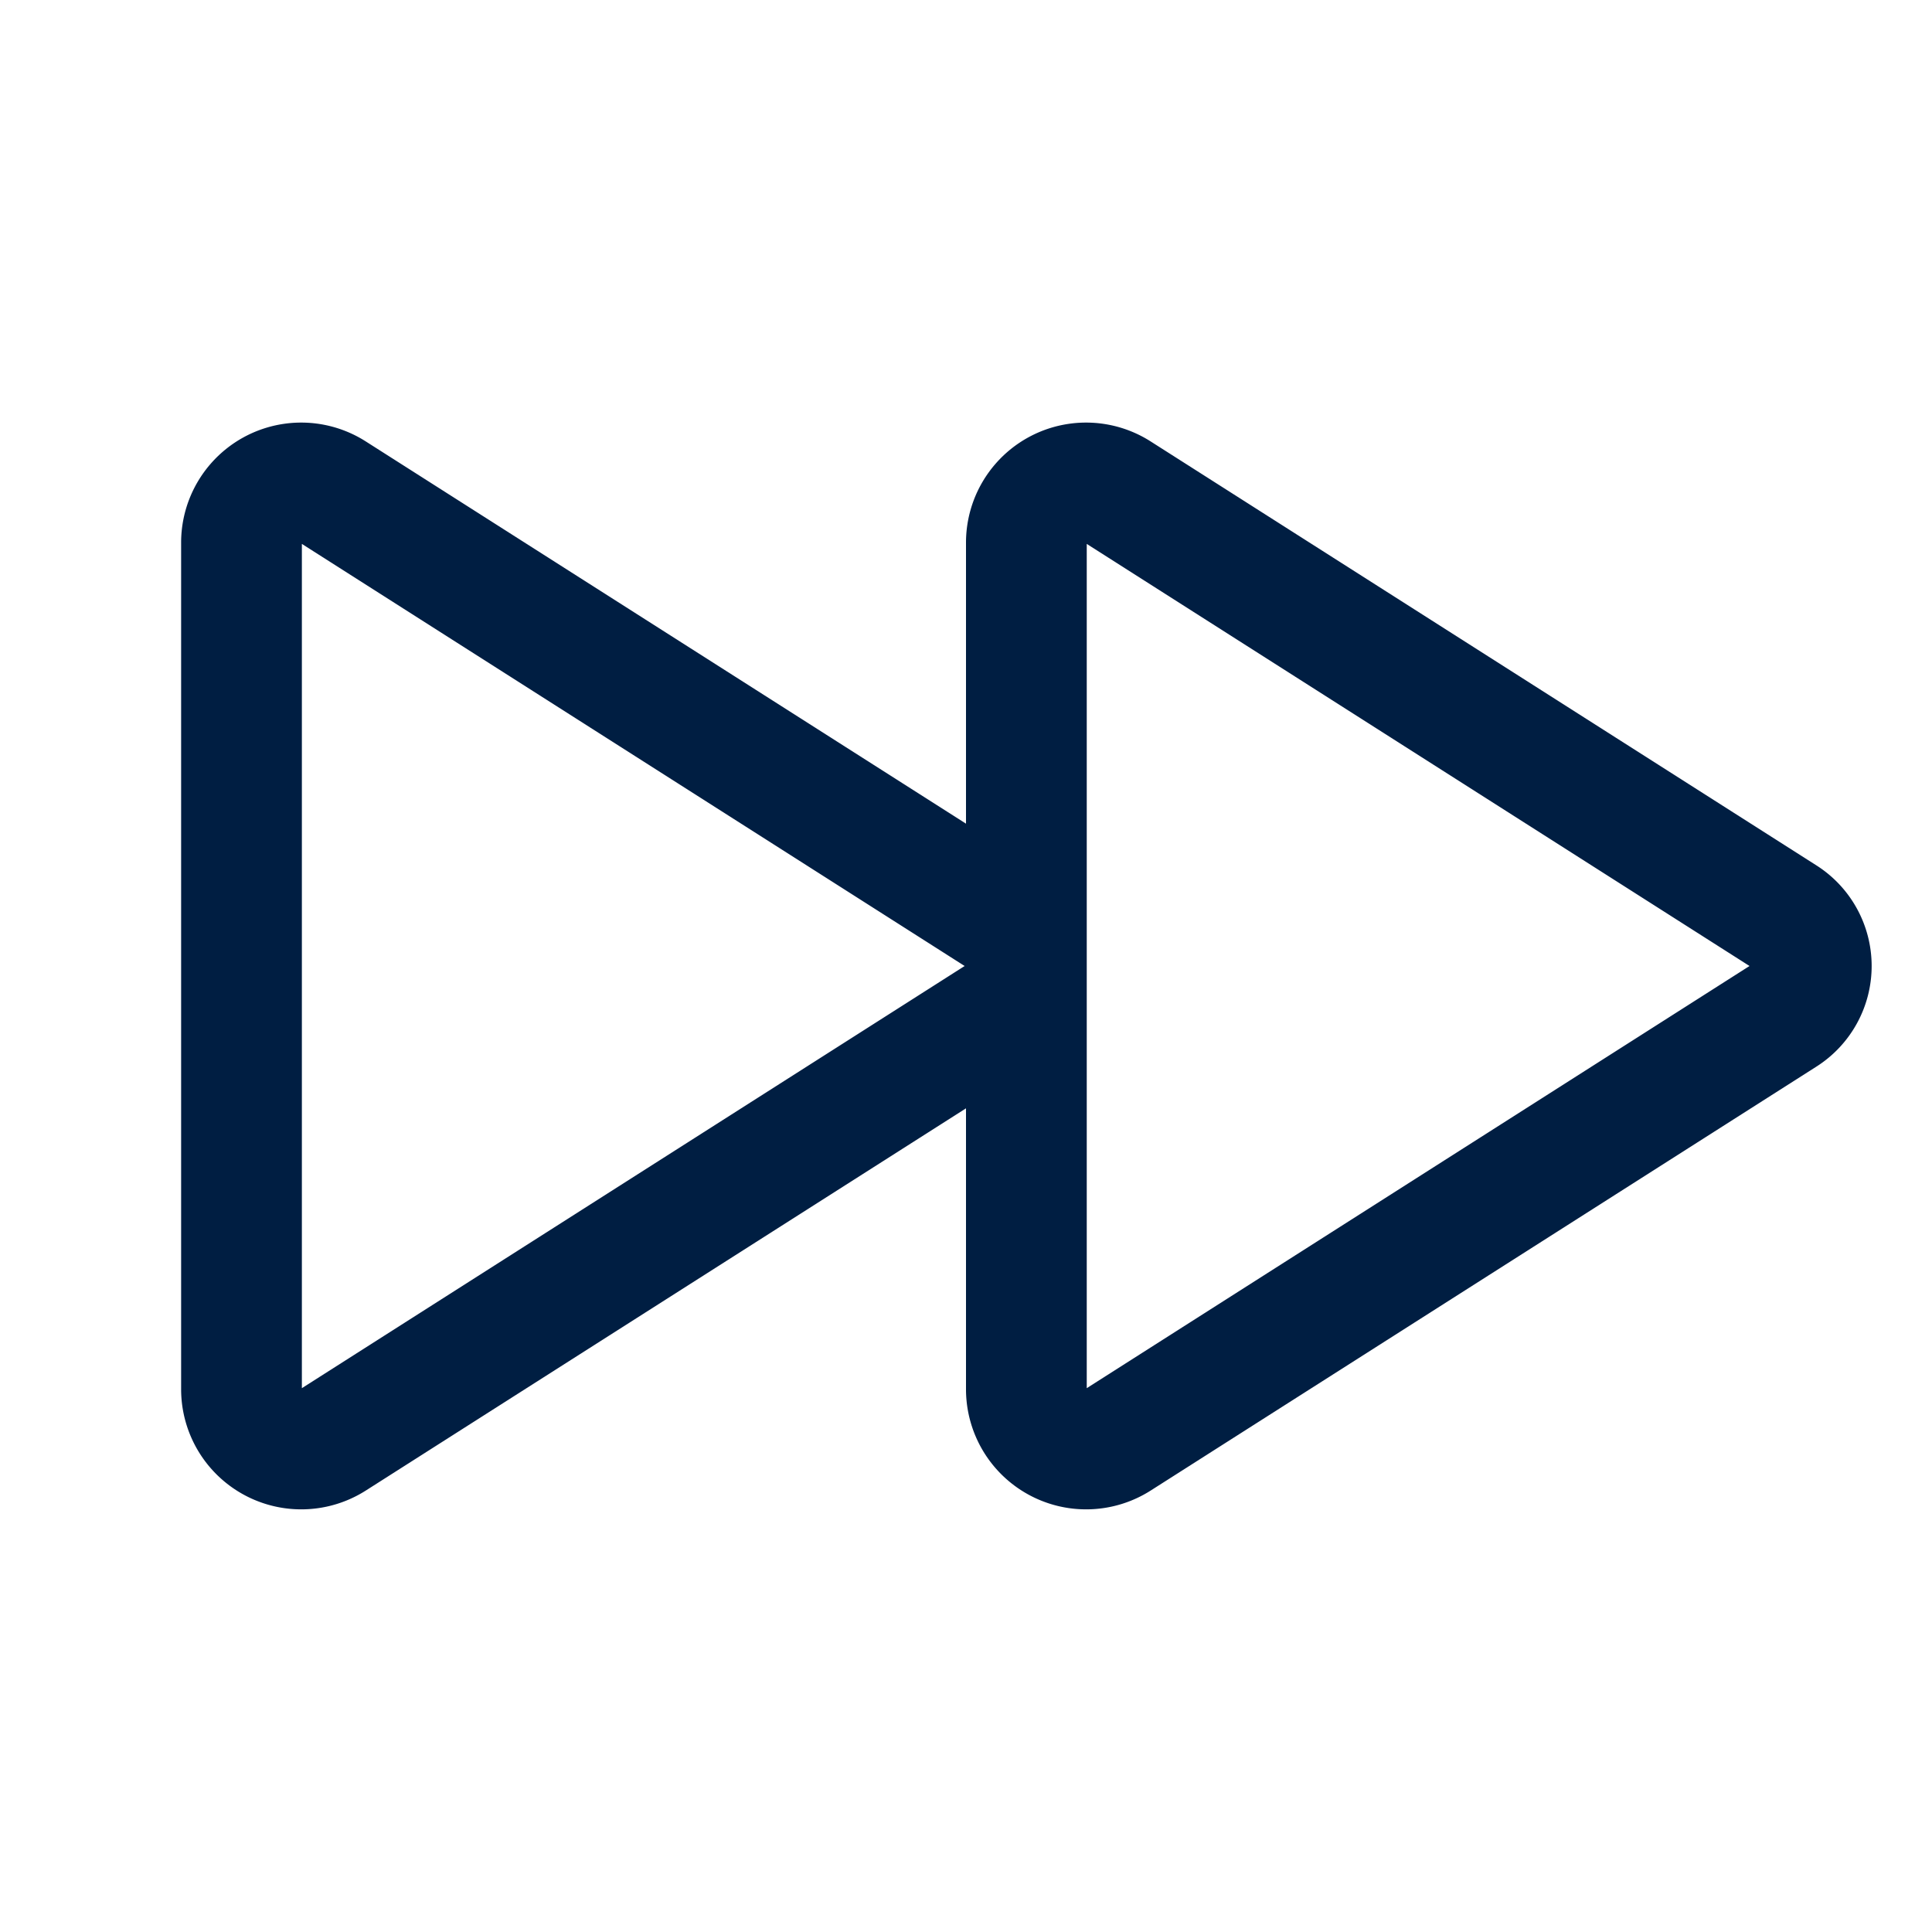
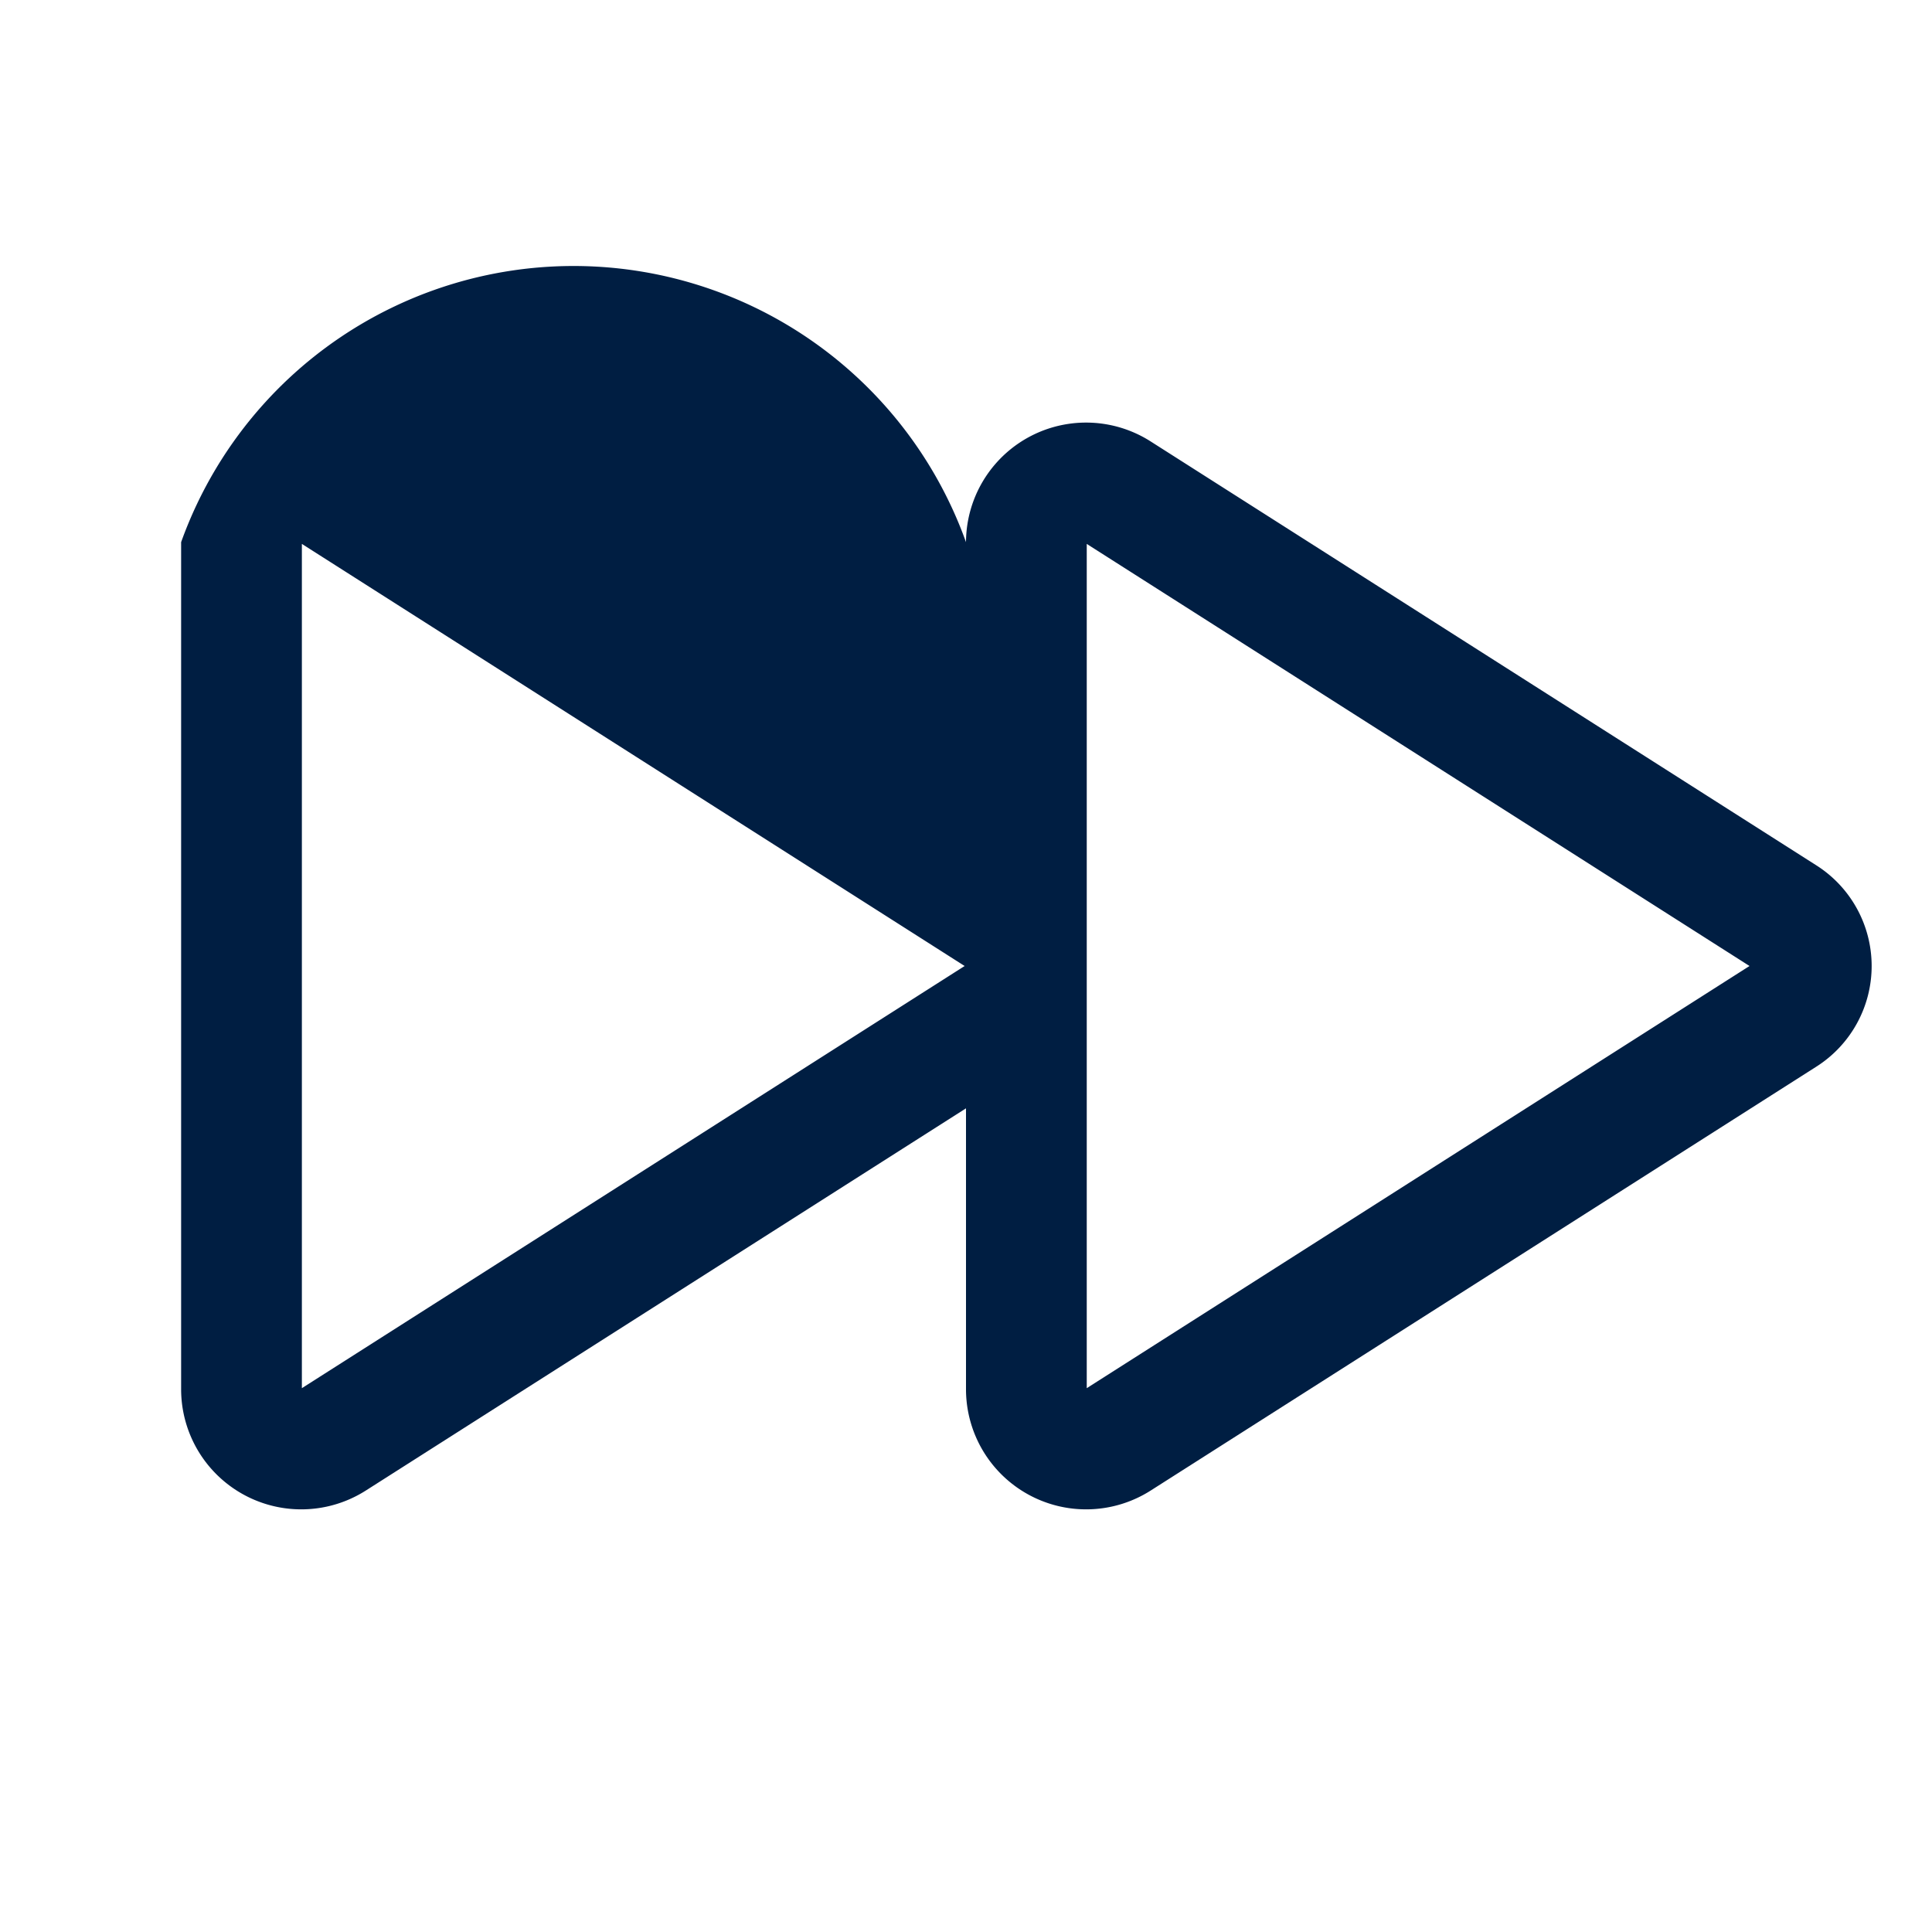
<svg xmlns="http://www.w3.org/2000/svg" width="32" height="32" fill="#001e42" viewBox="0 0 256 256">
-   <path d="M240.67,114.66,152.48,58.5A15.91,15.91,0,0,0,128,71.84v37.3L48.48,58.5A15.91,15.91,0,0,0,24,71.84V184.16A15.92,15.92,0,0,0,48.48,197.5L128,146.86v37.3a15.92,15.92,0,0,0,24.48,13.34l88.19-56.16a15.8,15.8,0,0,0,0-26.68ZM40,183.94V72.07L127.82,128Zm104,0V72.07L231.82,128Z" />
+   <path d="M240.67,114.66,152.48,58.5A15.91,15.91,0,0,0,128,71.84v37.3A15.91,15.91,0,0,0,24,71.84V184.16A15.92,15.92,0,0,0,48.48,197.5L128,146.86v37.3a15.92,15.92,0,0,0,24.48,13.34l88.19-56.16a15.8,15.8,0,0,0,0-26.68ZM40,183.94V72.07L127.82,128Zm104,0V72.07L231.82,128Z" />
</svg>